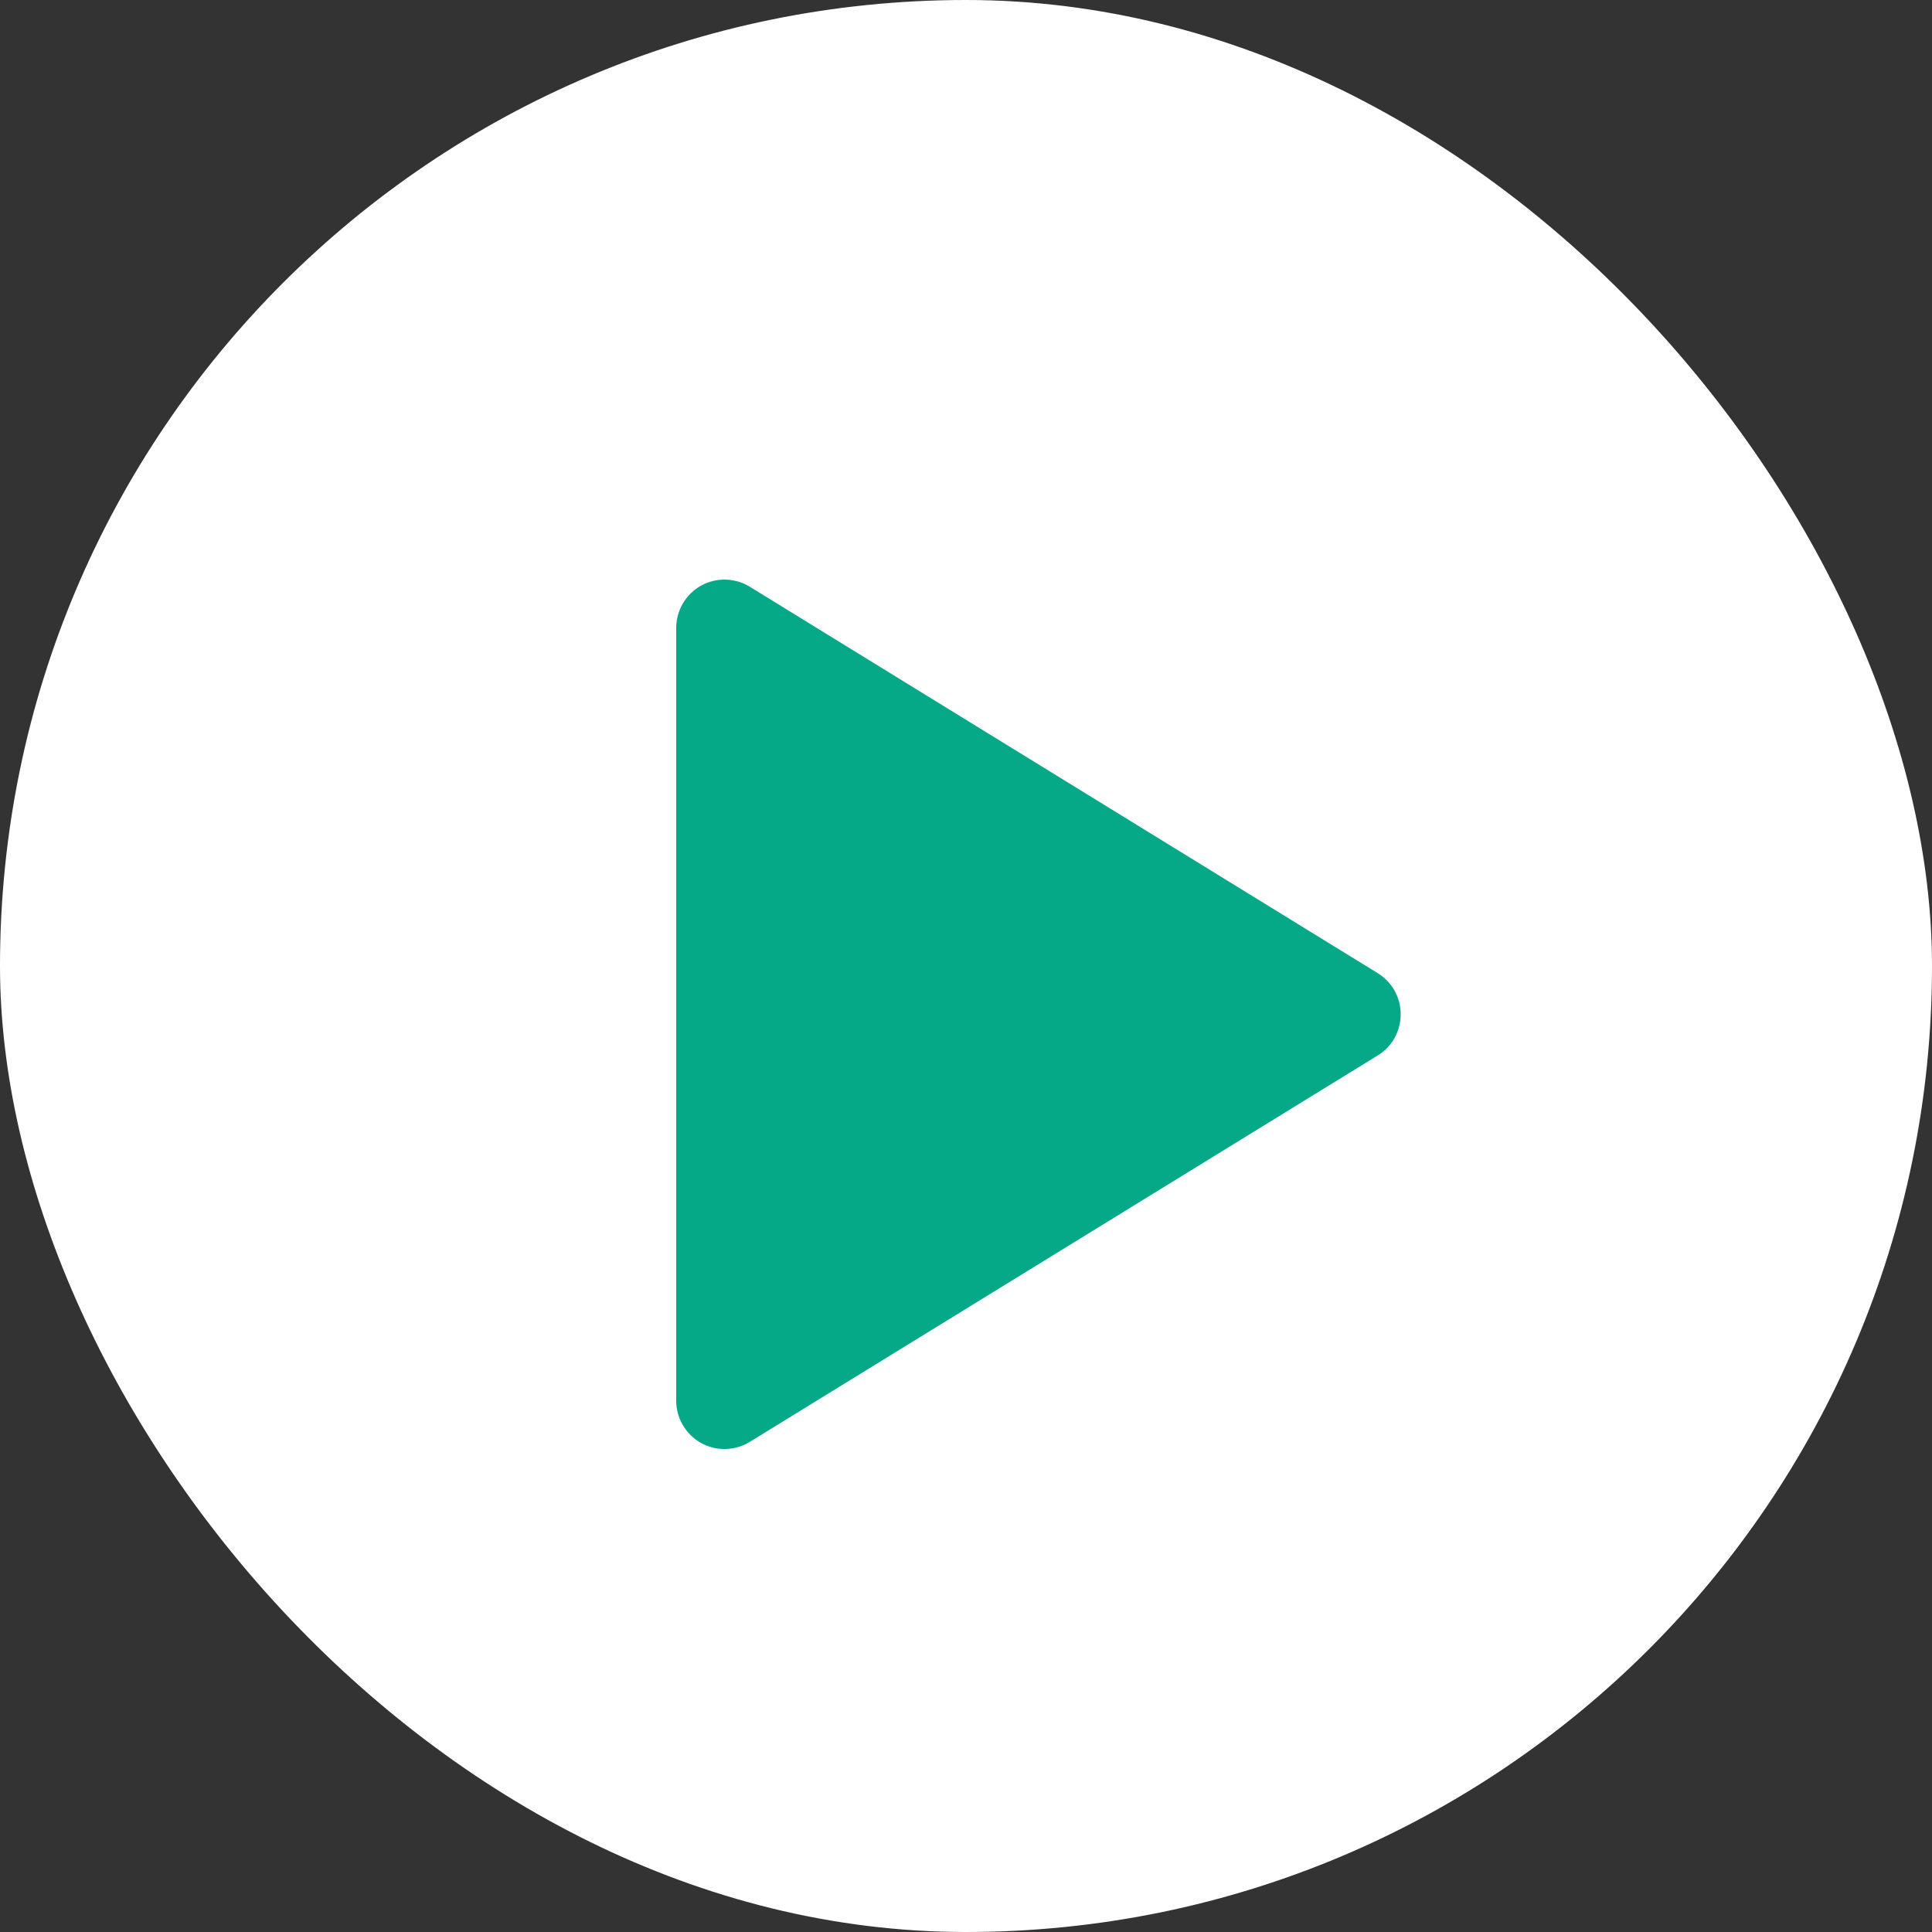
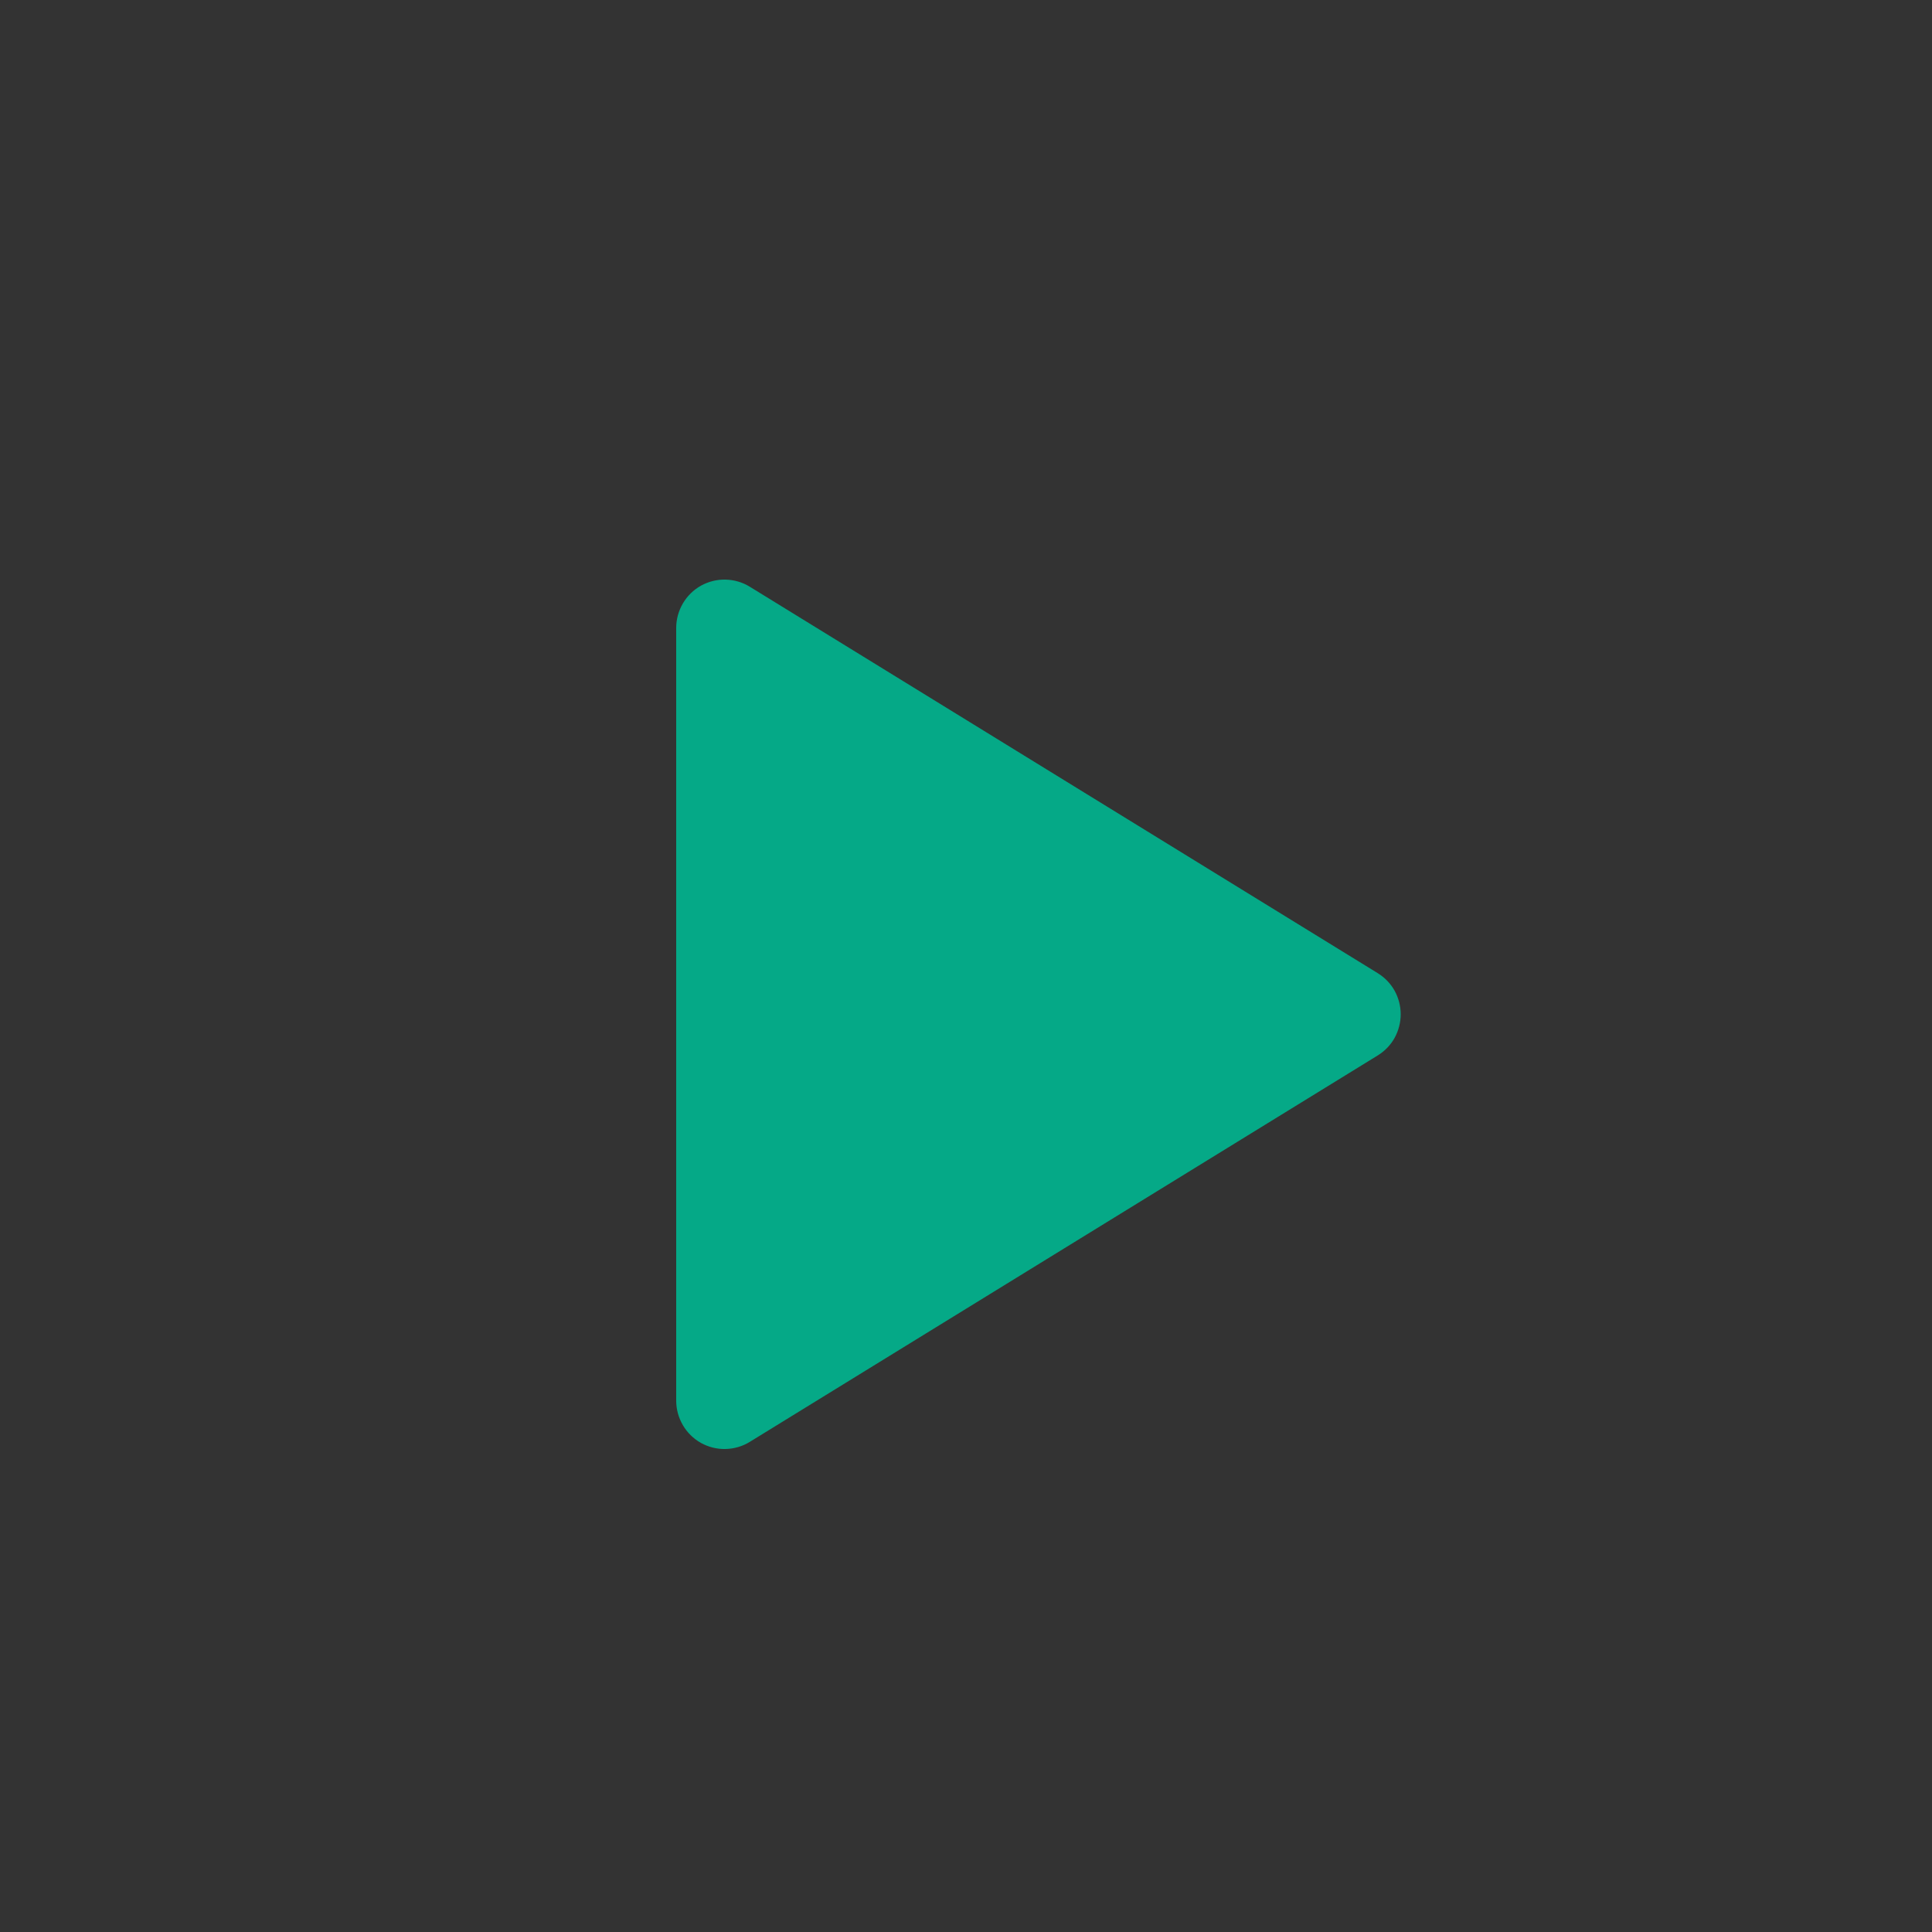
<svg xmlns="http://www.w3.org/2000/svg" width="20" height="20" viewBox="0 0 20 20" fill="none">
  <rect x="0" y="0" width="20" height="20" fill="#333333" stroke="none" />
-   <rect width="20" height="20" rx="10" fill="white" />
  <g clip-path="url(#clip0_118_1008)">
    <path d="M7 6.5V14.5C7 14.589 7.024 14.676 7.069 14.753C7.114 14.83 7.178 14.893 7.256 14.937C7.334 14.98 7.421 15.002 7.51 15C7.599 14.998 7.686 14.973 7.762 14.926L14.262 10.926C14.335 10.881 14.395 10.819 14.437 10.744C14.478 10.669 14.5 10.585 14.5 10.5C14.5 10.415 14.478 10.33 14.437 10.256C14.395 10.181 14.335 10.119 14.262 10.074L7.762 6.074C7.686 6.027 7.599 6.002 7.51 6C7.421 5.998 7.334 6.02 7.256 6.063C7.178 6.107 7.114 6.17 7.069 6.247C7.024 6.324 7 6.411 7 6.5Z" fill="#05A987" />
  </g>
  <defs>
    <clipPath id="clip0_118_1008">
      <rect width="12" height="12" fill="white" transform="translate(4 4.5)" />
    </clipPath>
  </defs>
</svg>